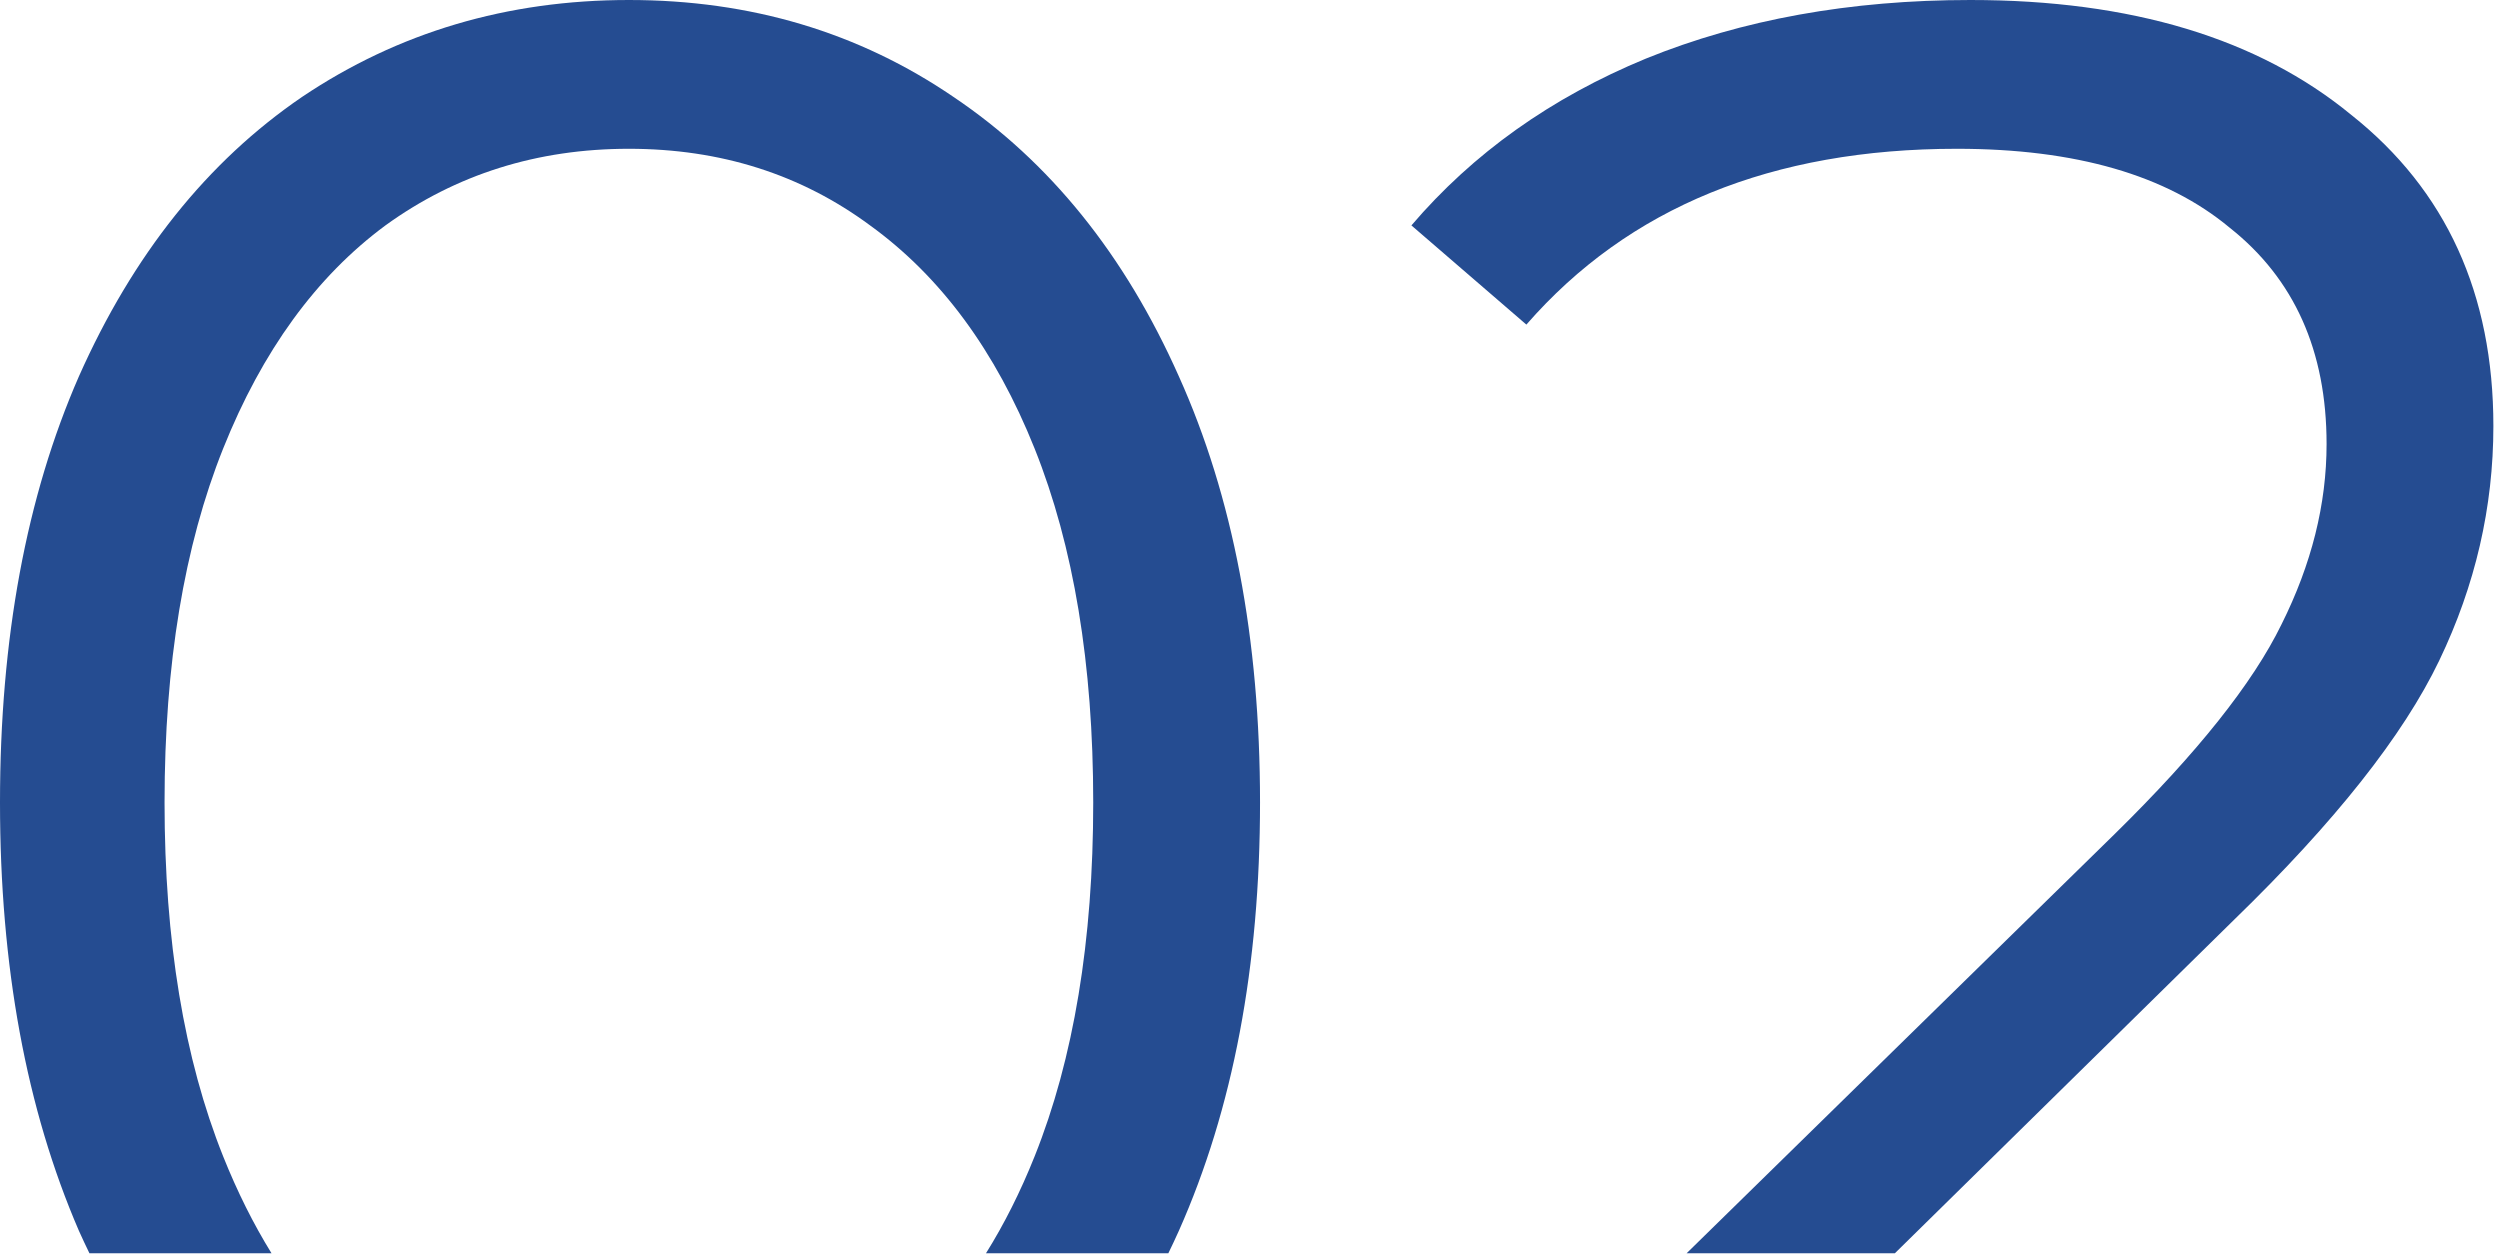
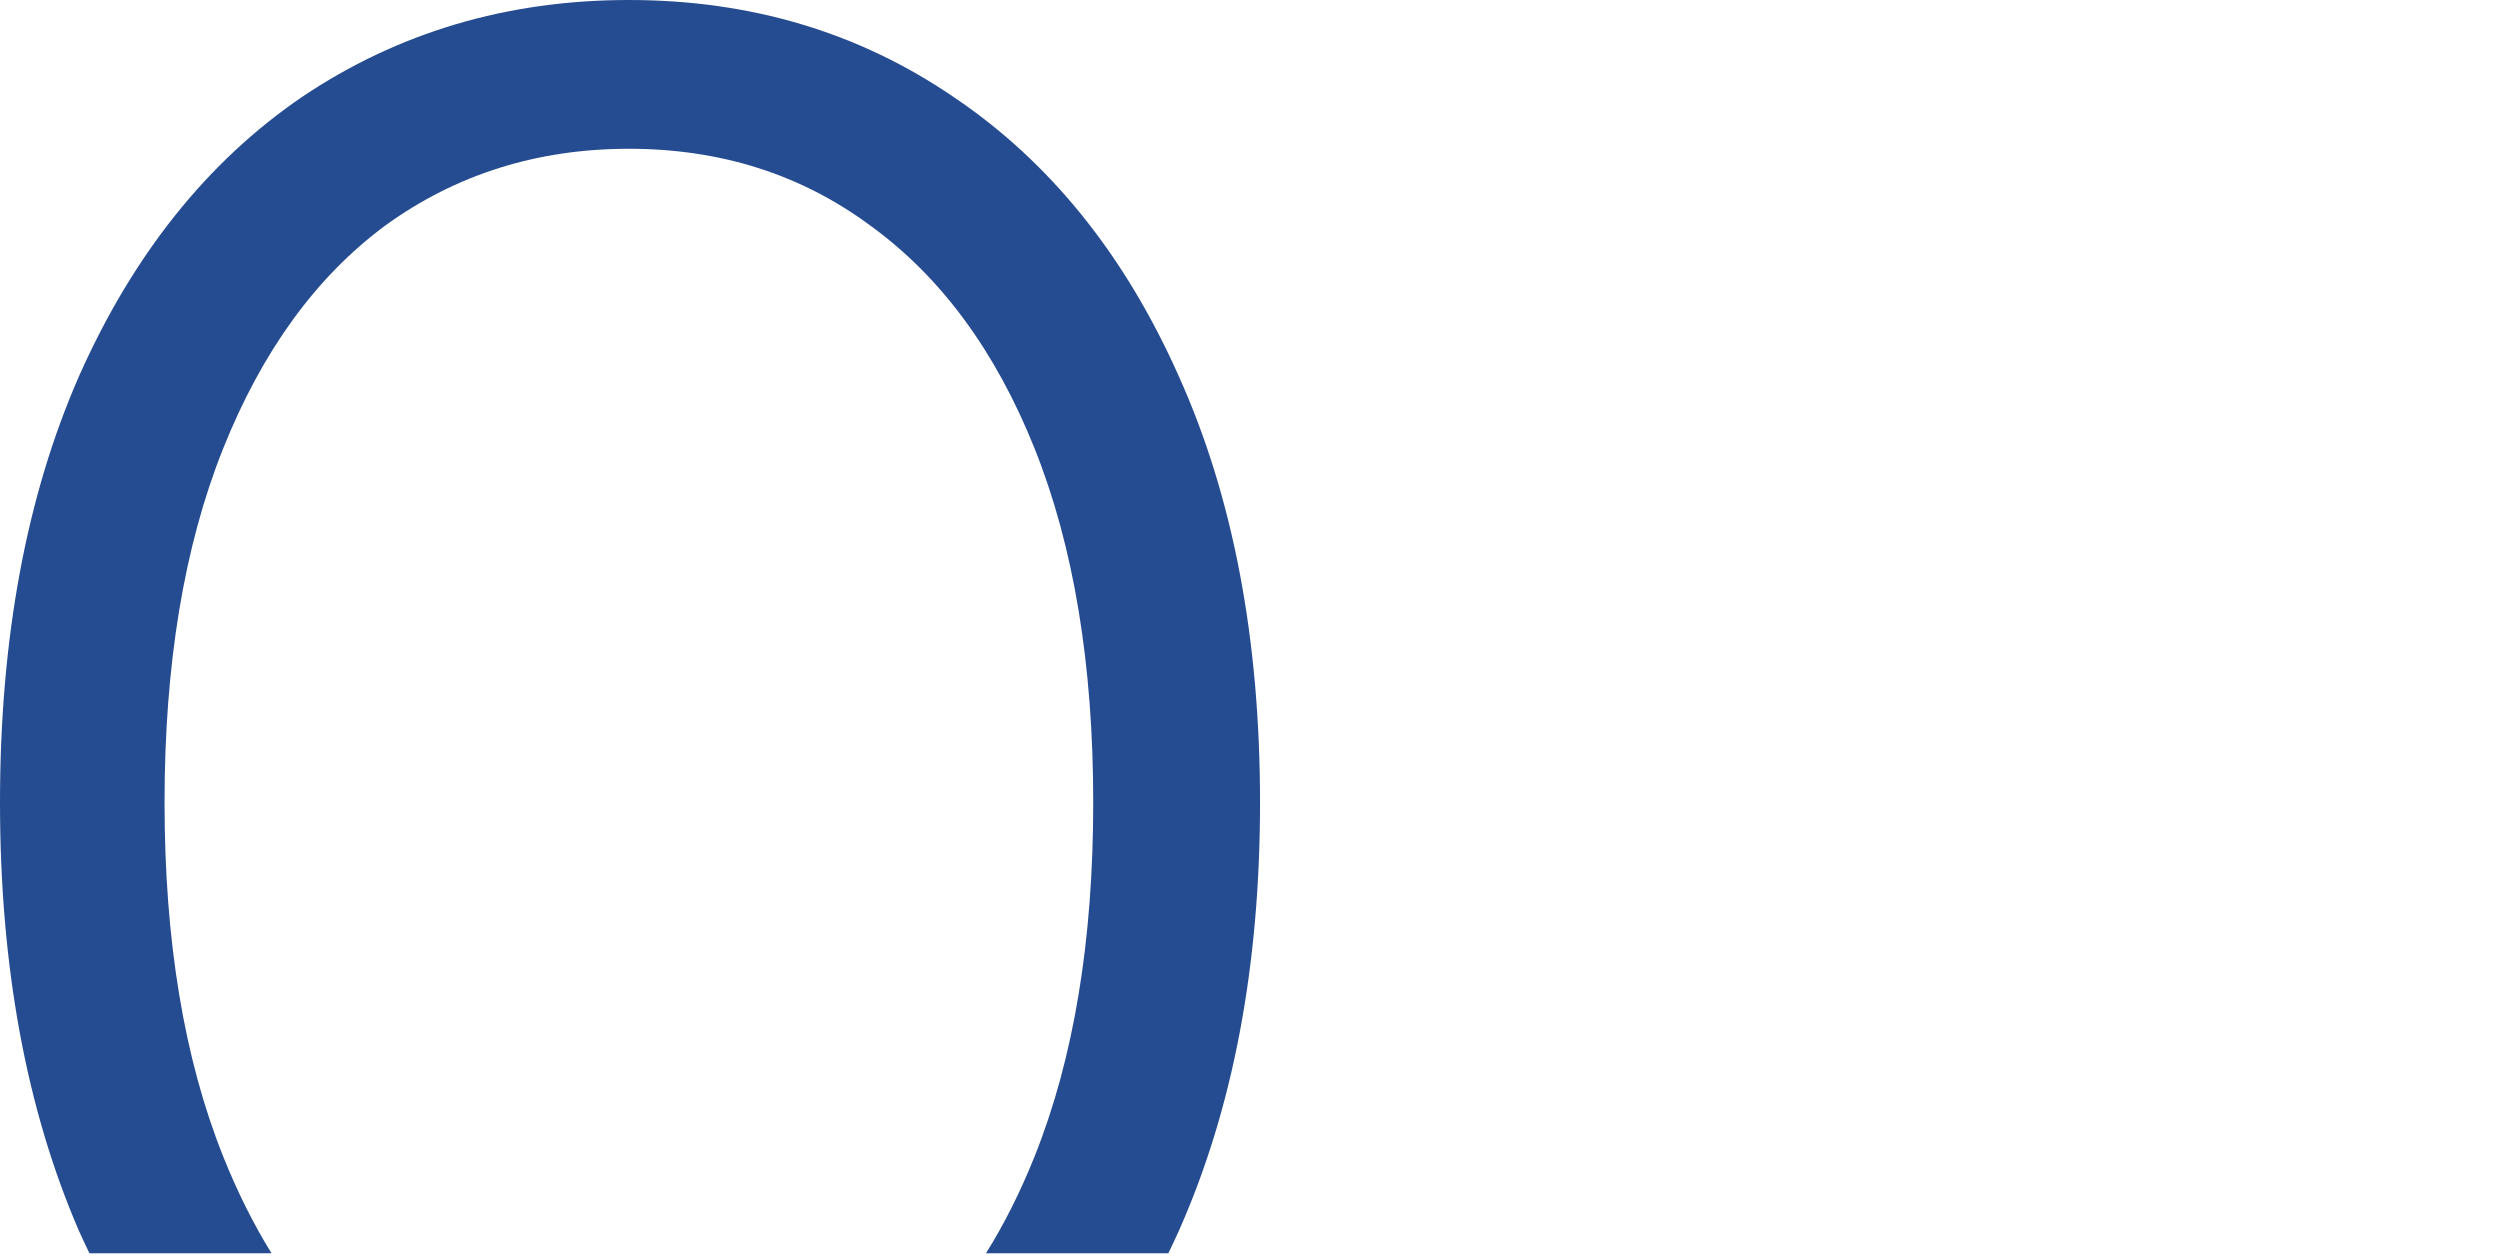
<svg xmlns="http://www.w3.org/2000/svg" width="244" height="123" viewBox="0 0 244 123" fill="none">
  <path d="M61.38 0C73.26 5.4128e-05 83.82 3.153 93.06 9.46C102.446 15.767 109.78 24.86 115.06 36.74C120.34 48.474 122.979 62.334 122.979 78.32C122.979 94.307 120.34 108.24 115.06 120.12C114.725 120.864 114.382 121.598 114.03 122.32H96.231C98.015 119.465 99.599 116.312 100.979 112.86C104.793 103.327 106.699 91.814 106.699 78.32C106.699 64.827 104.793 53.314 100.979 43.78C97.166 34.247 91.813 26.987 84.92 22C78.173 17.013 70.326 14.521 61.38 14.521C52.433 14.521 44.513 17.013 37.619 22C30.872 26.987 25.593 34.247 21.779 43.78C17.966 53.314 16.06 64.827 16.06 78.32C16.06 91.814 17.966 103.327 21.779 112.86C23.16 116.312 24.735 119.465 26.5 122.32H8.729C8.378 121.598 8.034 120.864 7.699 120.12C2.566 108.24 5.61464e-07 94.307 0 78.32C0 62.334 2.566 48.474 7.699 36.74C12.979 24.86 20.239 15.767 29.48 9.46C38.866 3.153 49.5 0 61.38 0Z" fill="#254C91" />
-   <path d="M192.313 0C208.007 0 220.401 3.741 229.494 11.221C238.734 18.554 243.353 28.674 243.354 41.58C243.354 49.5 241.594 57.127 238.074 64.46C234.554 71.793 227.88 80.227 218.054 89.761L184.938 122.32H164.612L206.394 81.4C214.46 73.481 219.887 66.66 222.674 60.94C225.607 55.074 227.074 49.206 227.074 43.34C227.074 34.247 223.921 27.207 217.614 22.221C211.454 17.087 202.581 14.521 190.994 14.521C172.954 14.521 158.947 20.241 148.974 31.681L137.754 22C143.767 14.96 151.394 9.534 160.634 5.721C170.02 1.907 180.58 5.08447e-05 192.313 0Z" fill="#254C91" />
</svg>